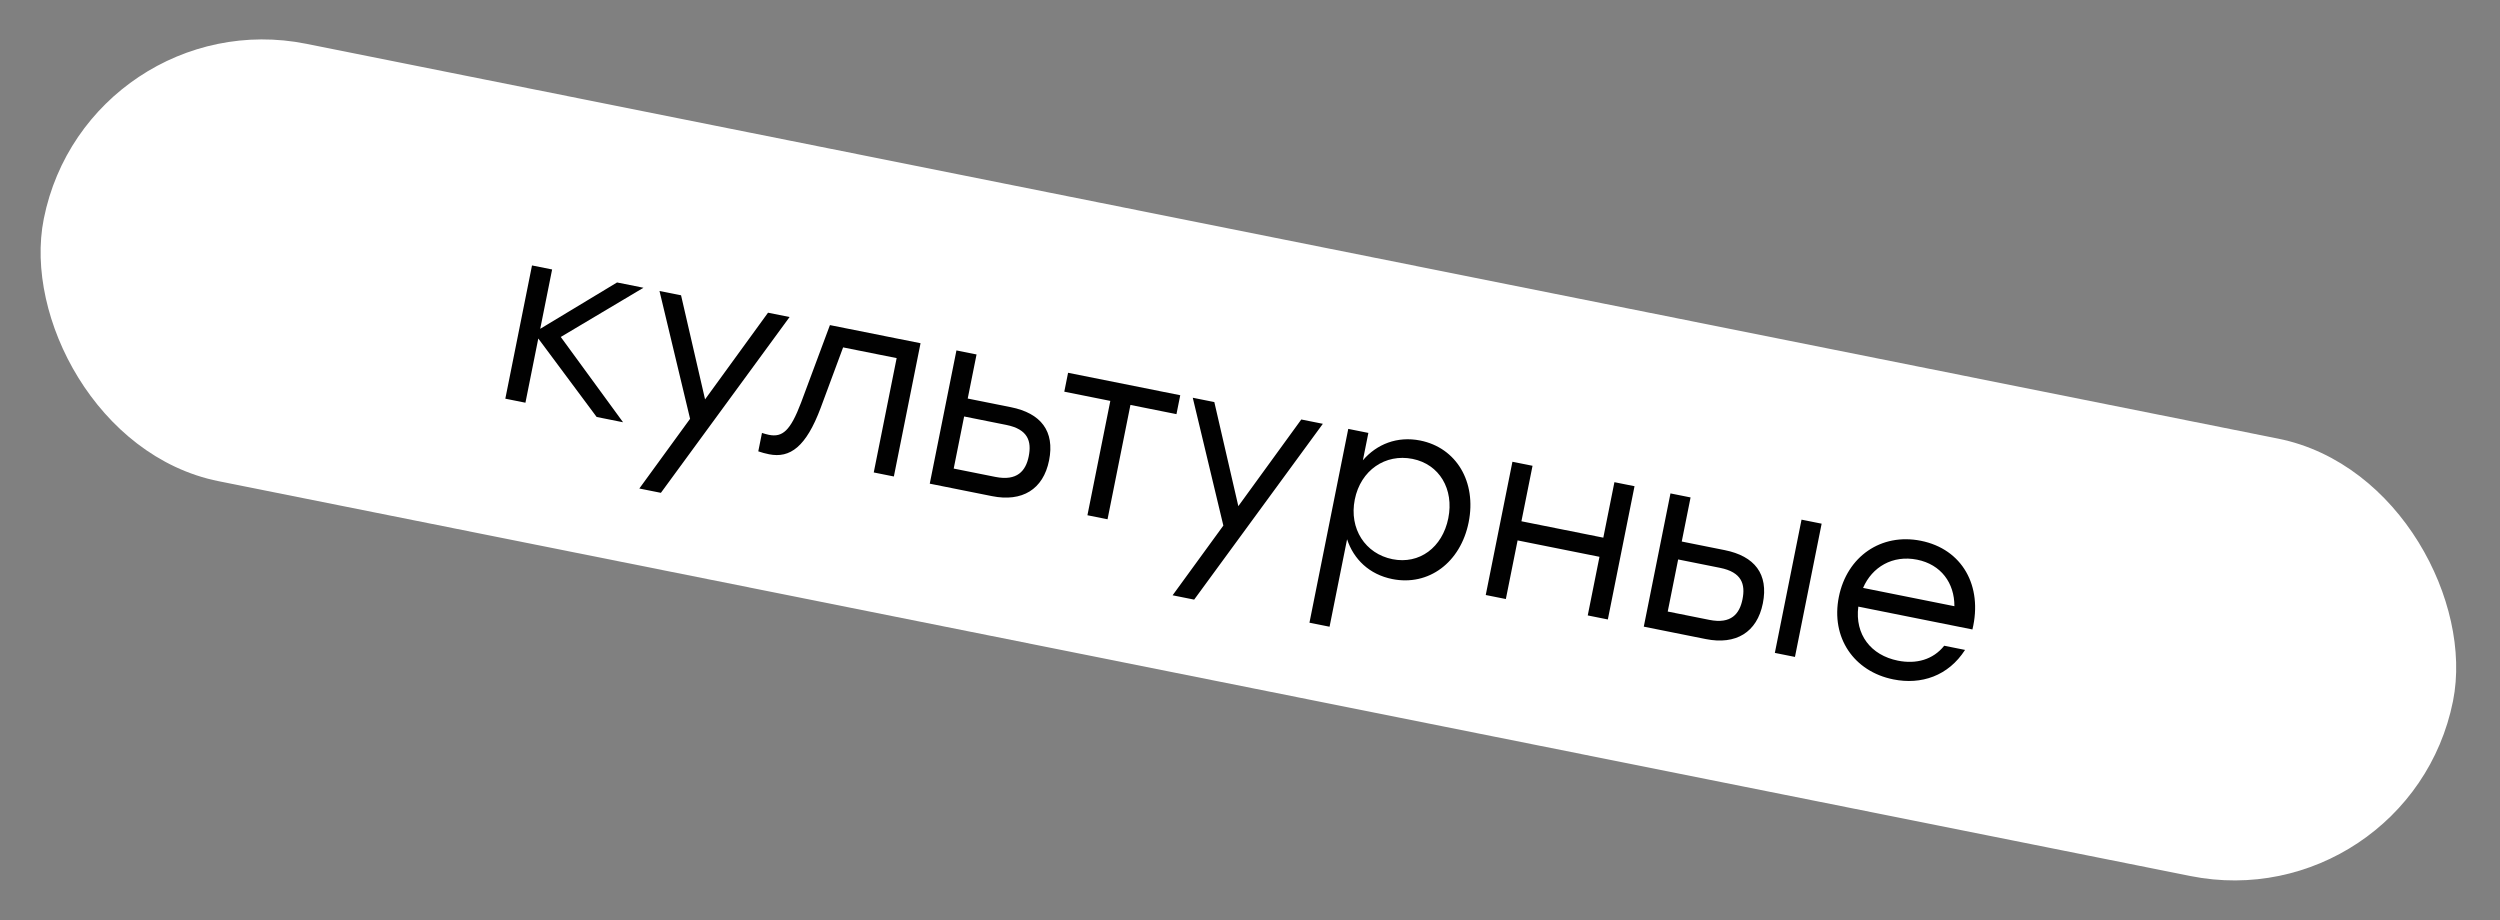
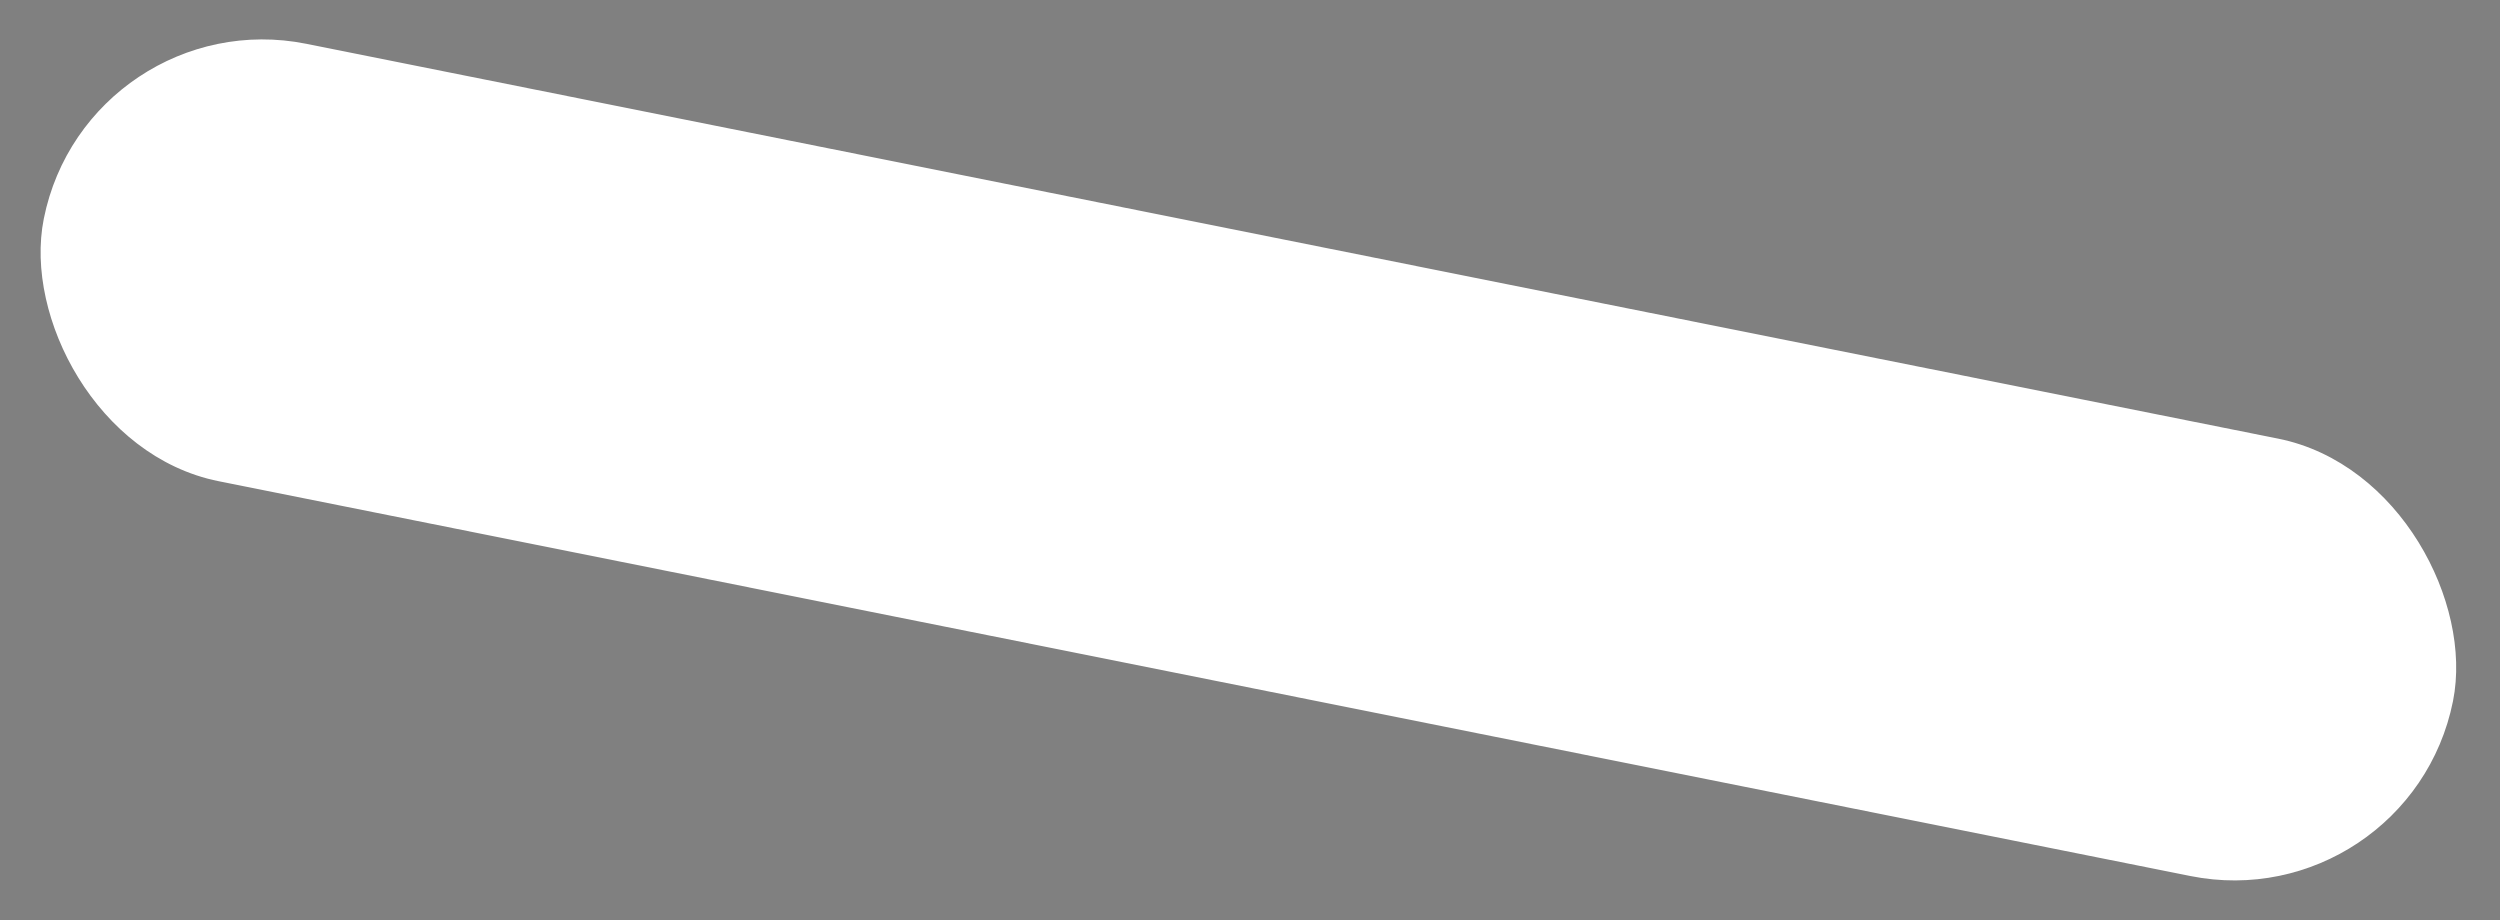
<svg xmlns="http://www.w3.org/2000/svg" width="364" height="134" viewBox="0 0 364 134" fill="none">
  <rect x="0" y="0" width="364" height="134" fill="#808080" stroke="none" />
  <rect x="13.929" y="1.764" width="354.745" height="61.955" rx="30.978" transform="rotate(11.323 13.929 1.764)" fill="white" />
  <rect x="13.929" y="1.764" width="354.745" height="61.955" rx="30.978" transform="rotate(11.323 13.929 1.764)" stroke="white" stroke-width="2.998" />
-   <path d="M90.718 61.481L86.873 60.711L78.375 49.287L76.503 58.635L73.575 58.048L77.46 38.648L80.388 39.234L78.657 47.876L89.841 41.127L93.686 41.897L81.648 49.062L90.718 61.481ZM111.824 45.529L114.964 46.158L96.227 71.756L93.087 71.128L100.476 60.977L96.022 42.365L99.161 42.993L102.657 58.148L111.824 45.529ZM120.838 47.334L134.031 49.975L130.146 69.376L127.218 68.79L130.552 52.141L122.756 50.58L119.488 59.391C117.363 65.055 115.041 66.755 111.972 66.141C111.479 66.042 110.886 65.886 110.406 65.717L110.943 63.036C111.254 63.135 111.635 63.248 111.952 63.312C113.927 63.707 115.078 62.727 116.631 58.635L120.838 47.334ZM147.179 59.286C151.553 60.162 153.599 62.772 152.744 67.041C151.896 71.273 148.813 73.114 144.439 72.238L135.373 70.423L139.258 51.022L142.186 51.609L140.9 58.028L147.179 59.286ZM144.926 69.438C148.101 70.073 149.357 68.564 149.781 66.447C150.219 64.26 149.69 62.503 146.515 61.868L140.378 60.639L138.859 68.223L144.926 69.438ZM171.844 57.547L171.293 60.299L164.591 58.957L161.257 75.606L158.329 75.02L161.663 58.37L154.961 57.028L155.512 54.277L165.142 56.205L171.844 57.547ZM189.468 61.077L192.608 61.705L173.87 87.304L170.731 86.675L178.12 76.525L173.666 57.912L176.805 58.541L180.301 73.696L189.468 61.077ZM206.79 64.141C212.046 65.194 215.015 70.154 213.836 76.045C212.663 81.901 208.006 85.371 202.715 84.311C199.364 83.64 197.093 81.424 196.134 78.517L193.584 91.251L190.656 90.665L196.307 62.446L199.235 63.032L198.436 67.018C200.448 64.669 203.439 63.471 206.79 64.141ZM202.744 81.418C206.659 82.203 210.018 79.72 210.873 75.452C211.72 71.219 209.583 67.599 205.668 66.815C201.717 66.024 198.112 68.457 197.257 72.725C196.402 76.993 198.793 80.627 202.744 81.418ZM235.059 70.206L237.987 70.792L234.102 90.193L231.175 89.606L232.884 81.07L220.961 78.683L219.252 87.219L216.324 86.633L220.209 67.232L223.137 67.818L221.519 75.896L233.442 78.284L235.059 70.206ZM251.105 80.096C255.479 80.972 257.525 83.583 256.67 87.851C255.822 92.084 252.739 93.924 248.365 93.049L239.335 91.24L243.22 71.84L246.147 72.426L244.862 78.846L251.105 80.096ZM262.303 75.661L265.231 76.247L261.346 95.648L258.418 95.062L262.303 75.661ZM248.888 90.255C252.062 90.891 253.283 89.374 253.707 87.258C254.145 85.071 253.616 83.314 250.442 82.678L244.339 81.456L242.821 89.04L248.888 90.255ZM279.681 78.737C285.713 79.945 288.71 85.315 287.185 91.65L270.571 88.323C270.048 92.401 272.417 95.407 276.333 96.191C279.014 96.728 281.462 96.044 283.078 94.019L286.112 94.627C283.663 98.429 279.733 99.733 275.676 98.921C269.926 97.77 266.548 92.837 267.735 86.911C268.914 81.021 273.896 77.579 279.681 78.737ZM279.13 81.489C275.567 80.775 272.569 82.559 271.263 85.6L284.561 88.263C284.576 84.891 282.622 82.188 279.13 81.489Z" fill="#010101" />
</svg>